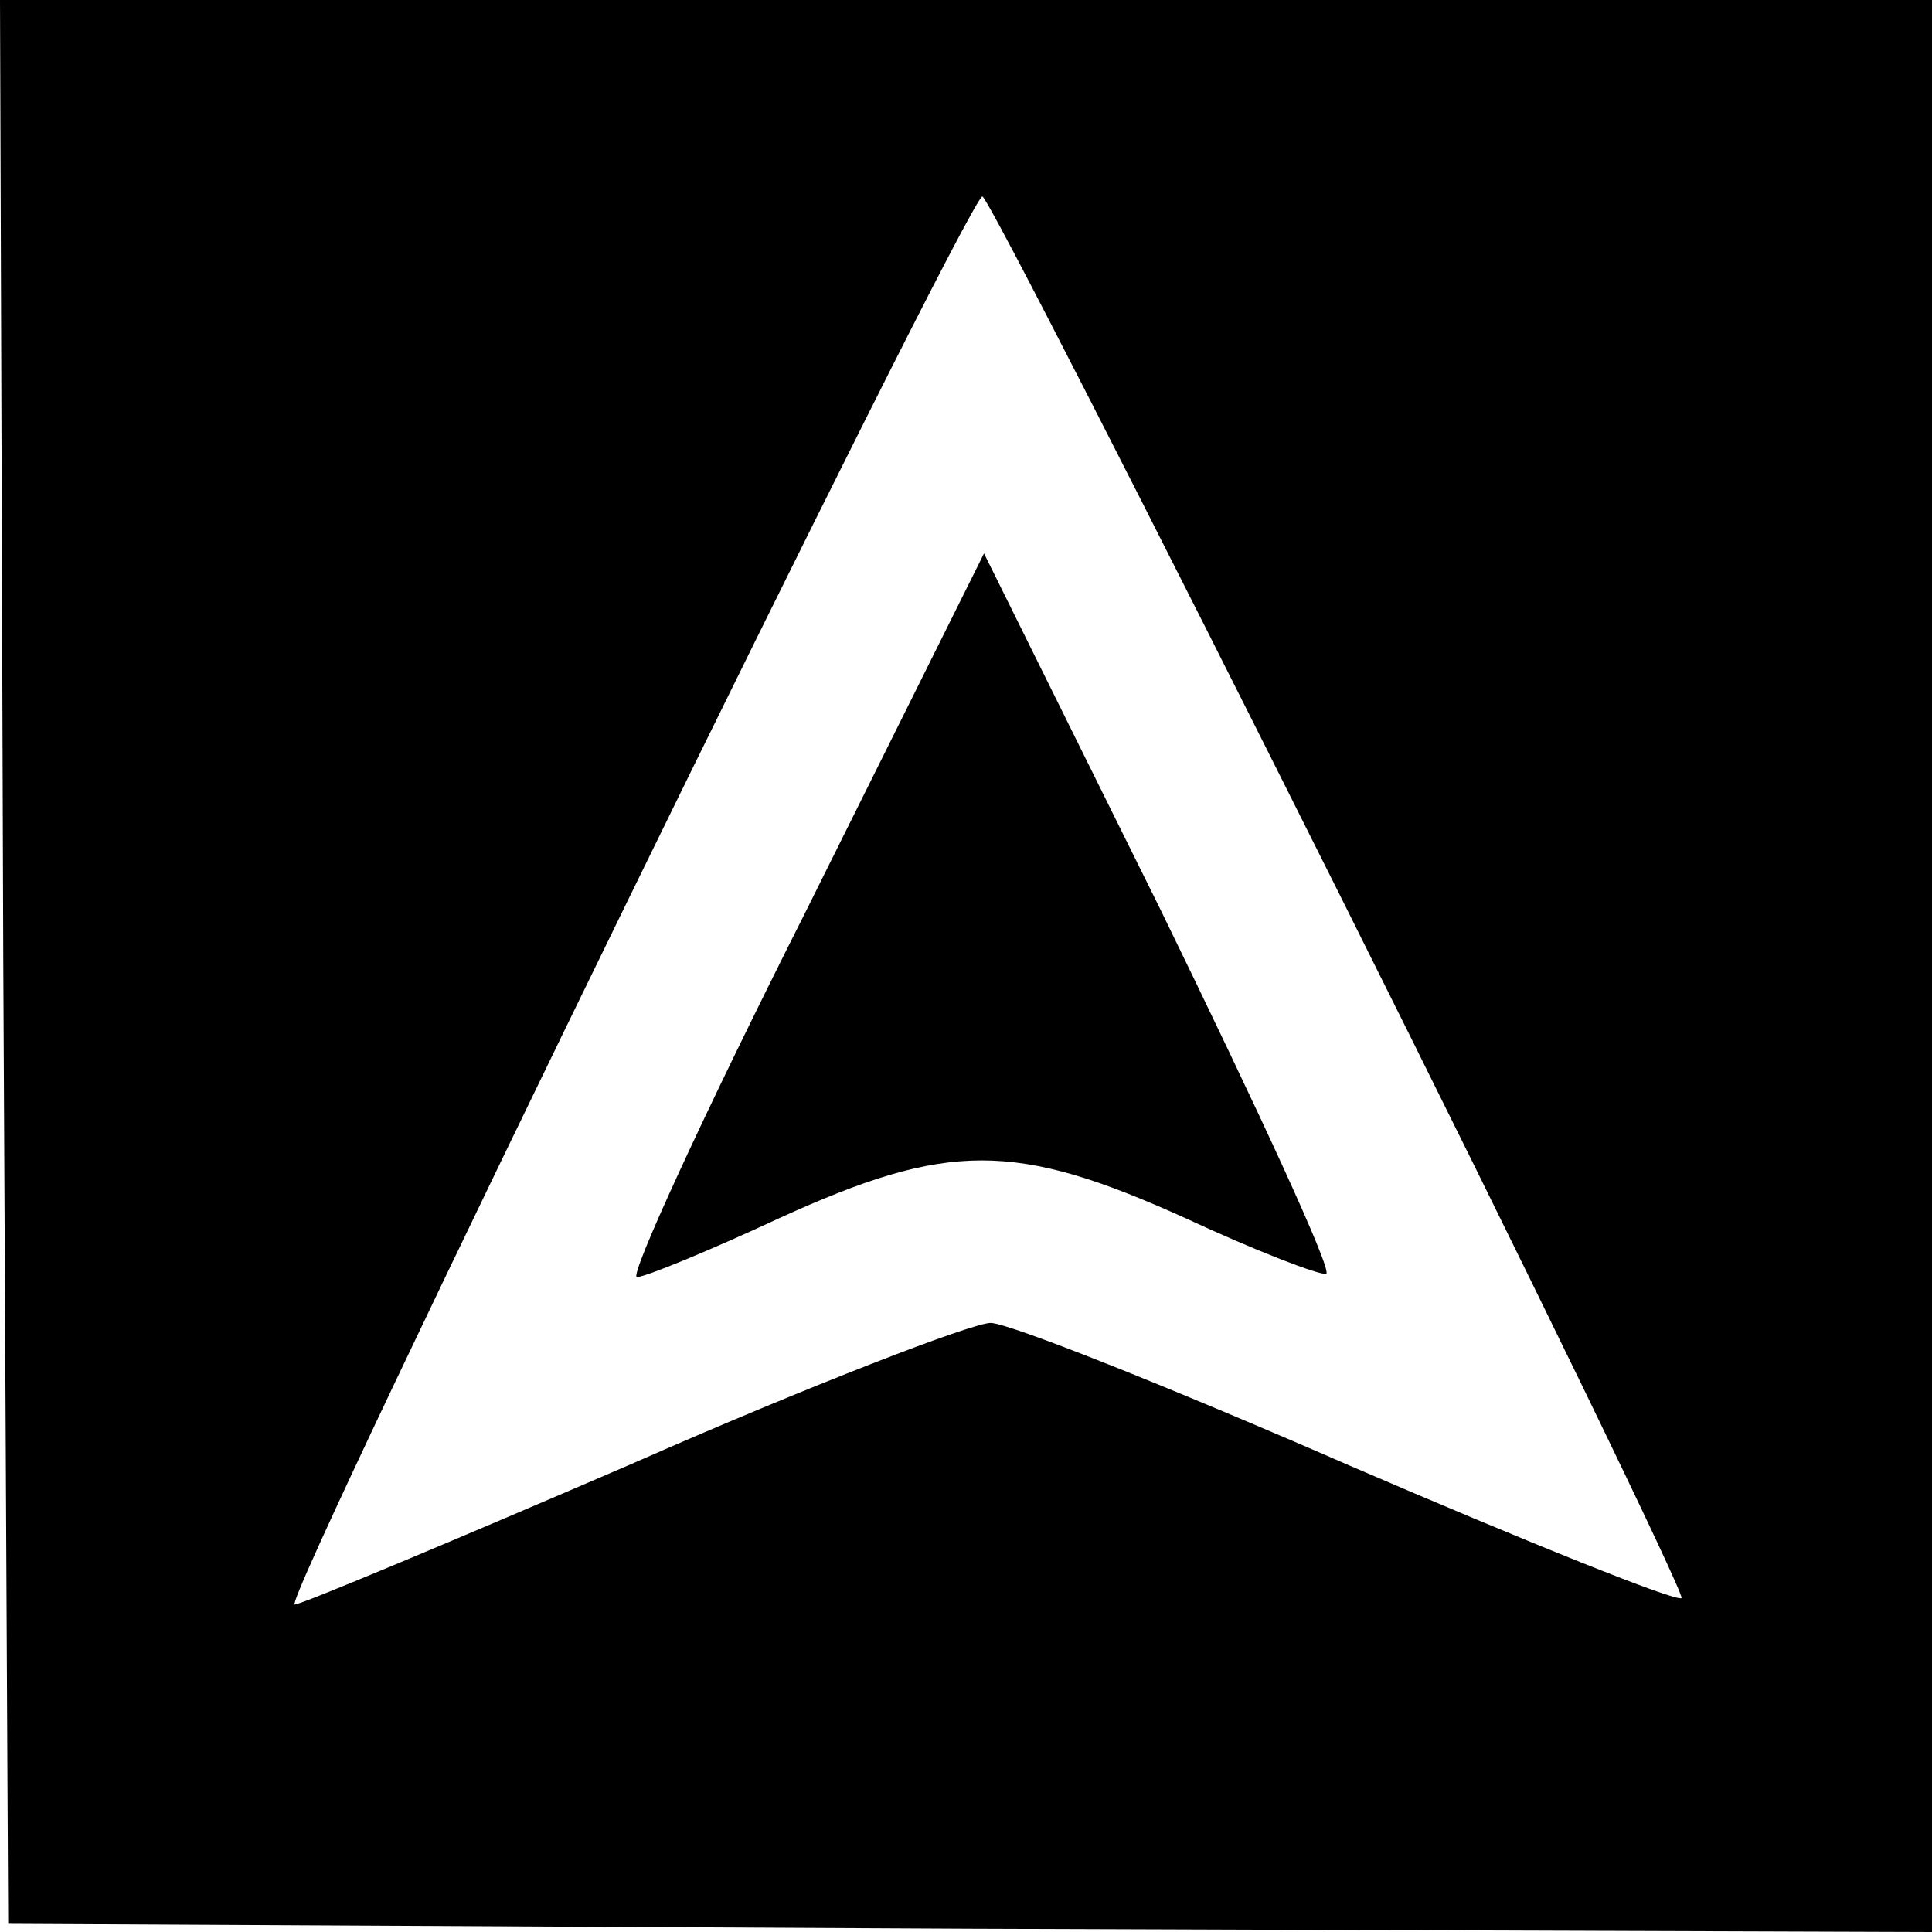
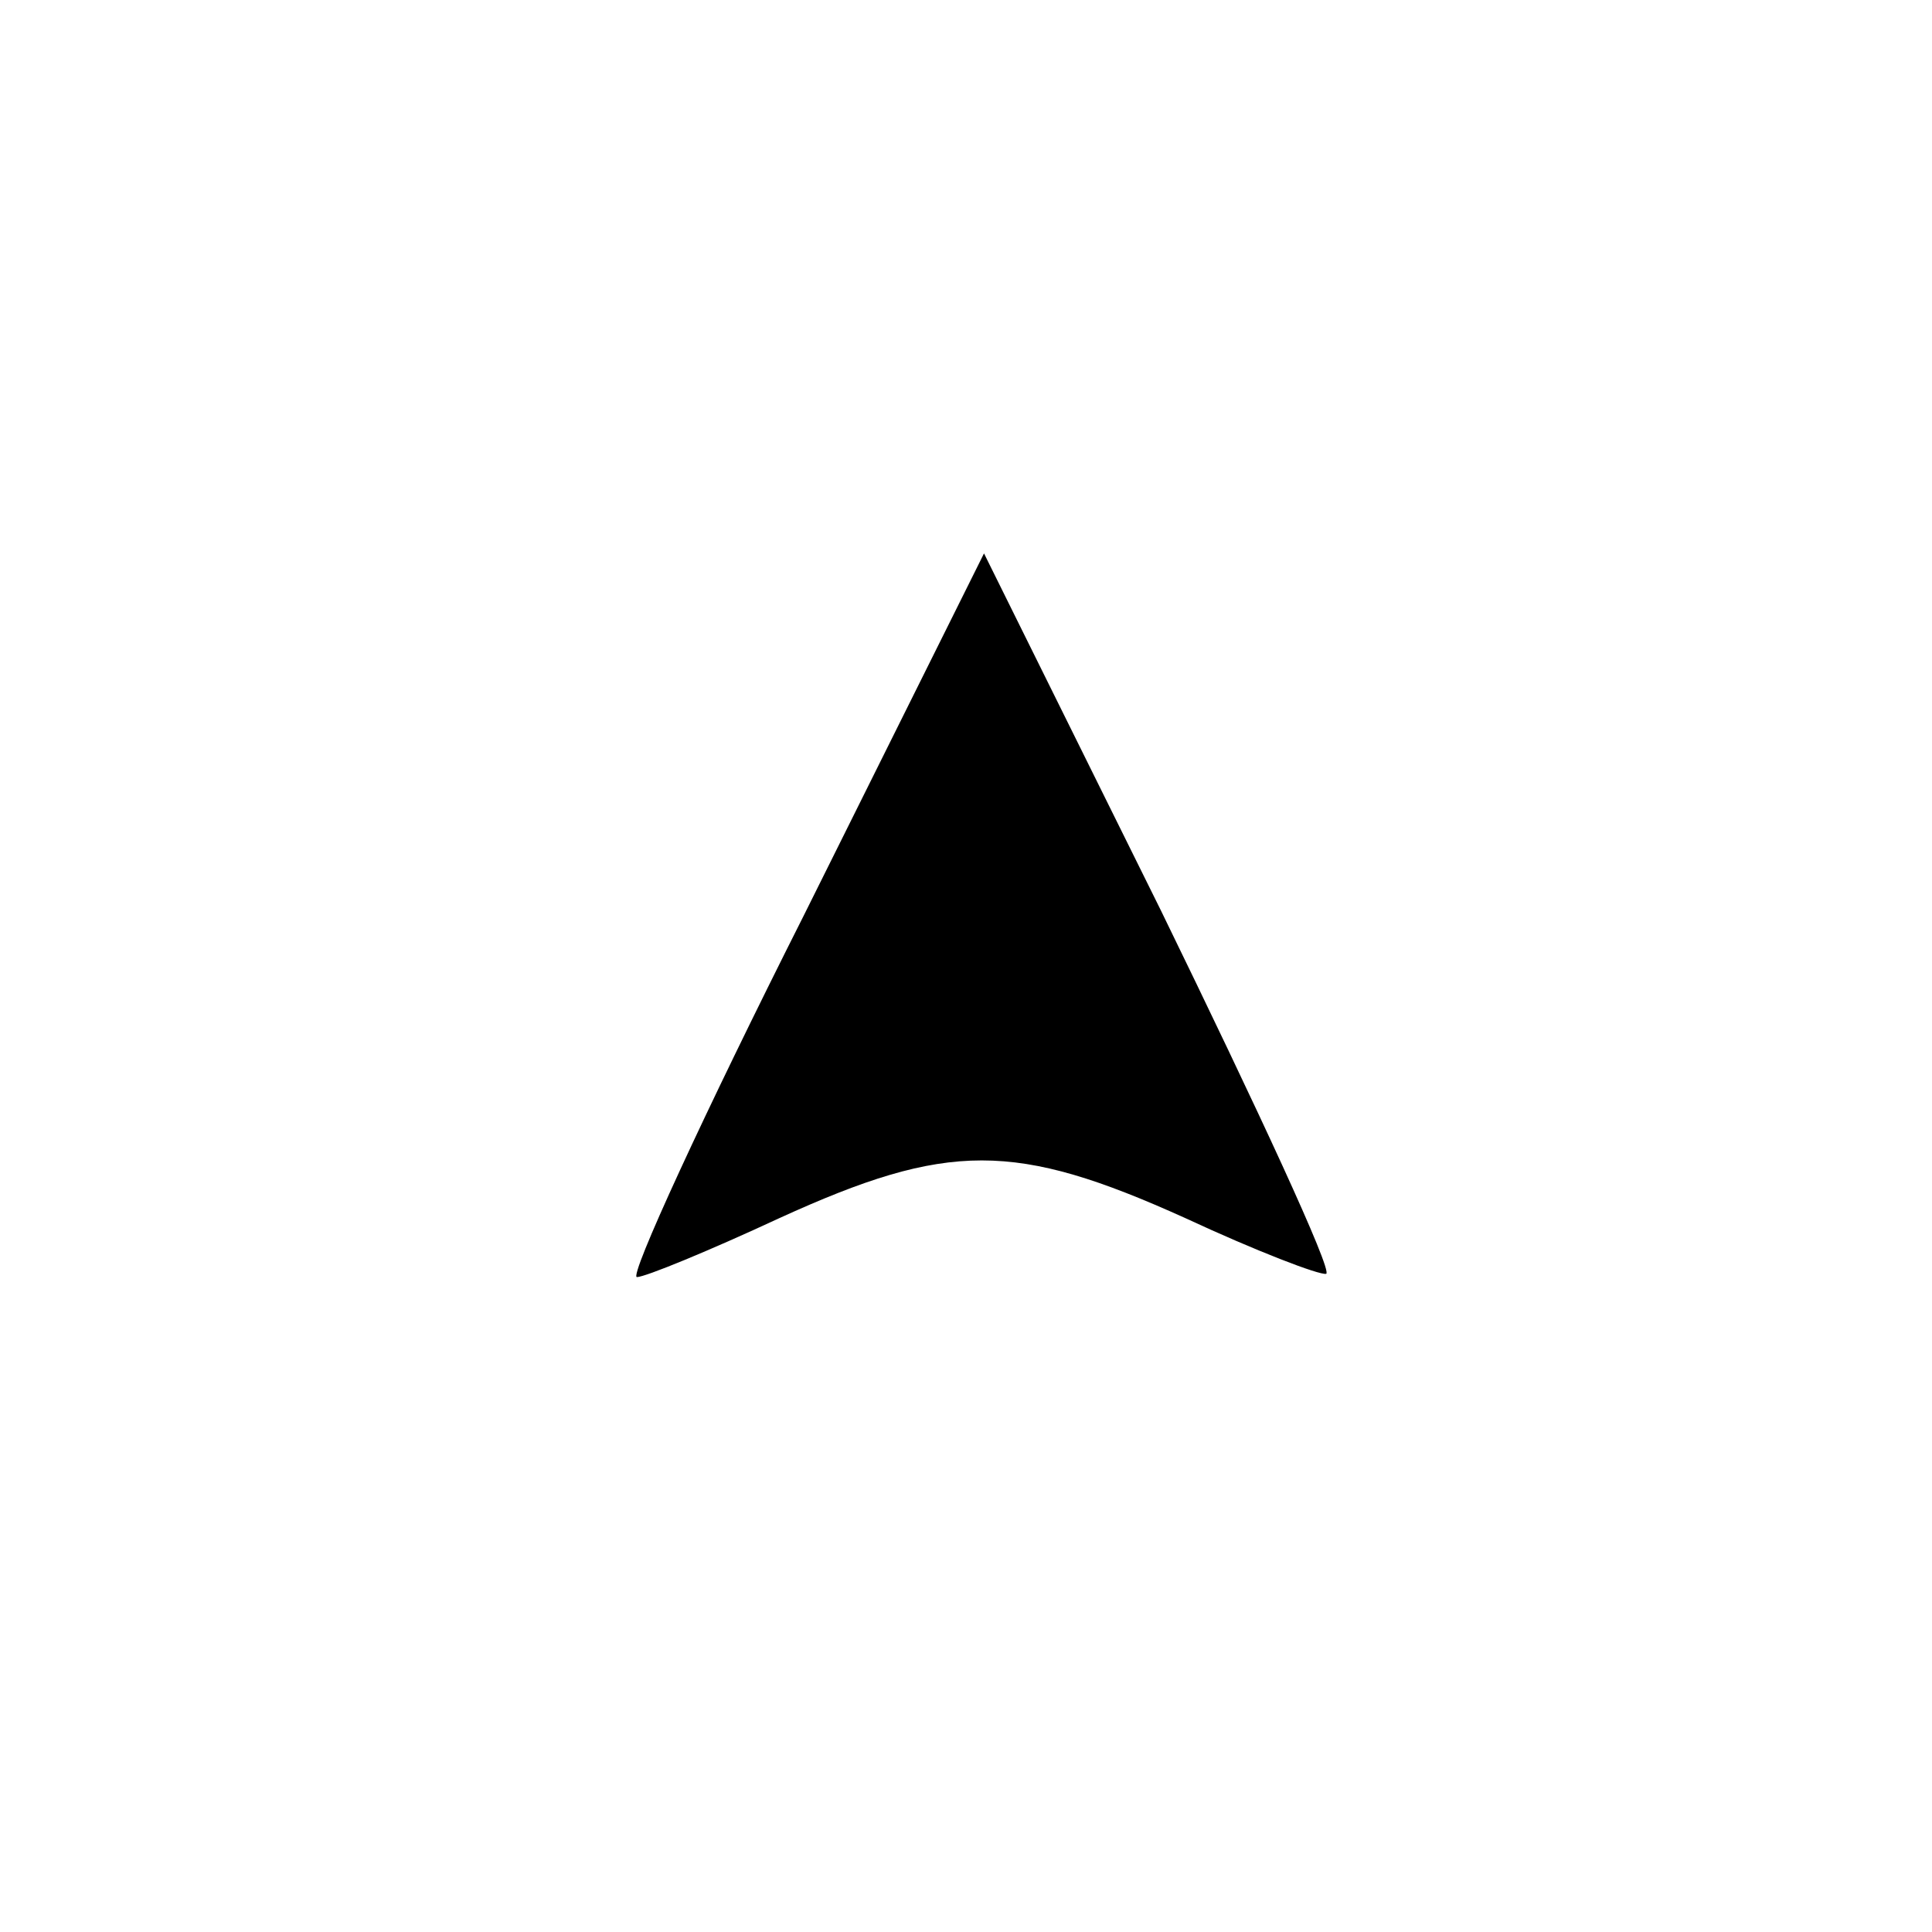
<svg xmlns="http://www.w3.org/2000/svg" version="1.0" width="118pt" height="118pt" viewBox="0 0 118 118" preserveAspectRatio="xMidYMid meet">
  <g transform="translate(0,118) scale(0.1,-0.1)" fill="#000000" stroke="none">
-     <path d="M2 593 l3 -588 588 -3 587 -2 0 590 0 590 -590 0 -590 0 2 -587z m816 41 c117 -234 211 -428 209 -430 -2 -3 -94 34 -203 81 -110 48 -208 87 -219 87 -11 0 -110 -38 -219 -86 -109 -47 -202 -86 -206 -86 -9 0 411 859 420 860 3 0 101 -192 218 -426z" />
    <path d="M491 621 c-61 -121 -107 -221 -102 -221 5 0 44 16 87 36 103 47 144 47 248 0 43 -20 82 -35 86 -34 4 2 -42 101 -101 222 l-108 218 -110 -221z" />
  </g>
</svg>